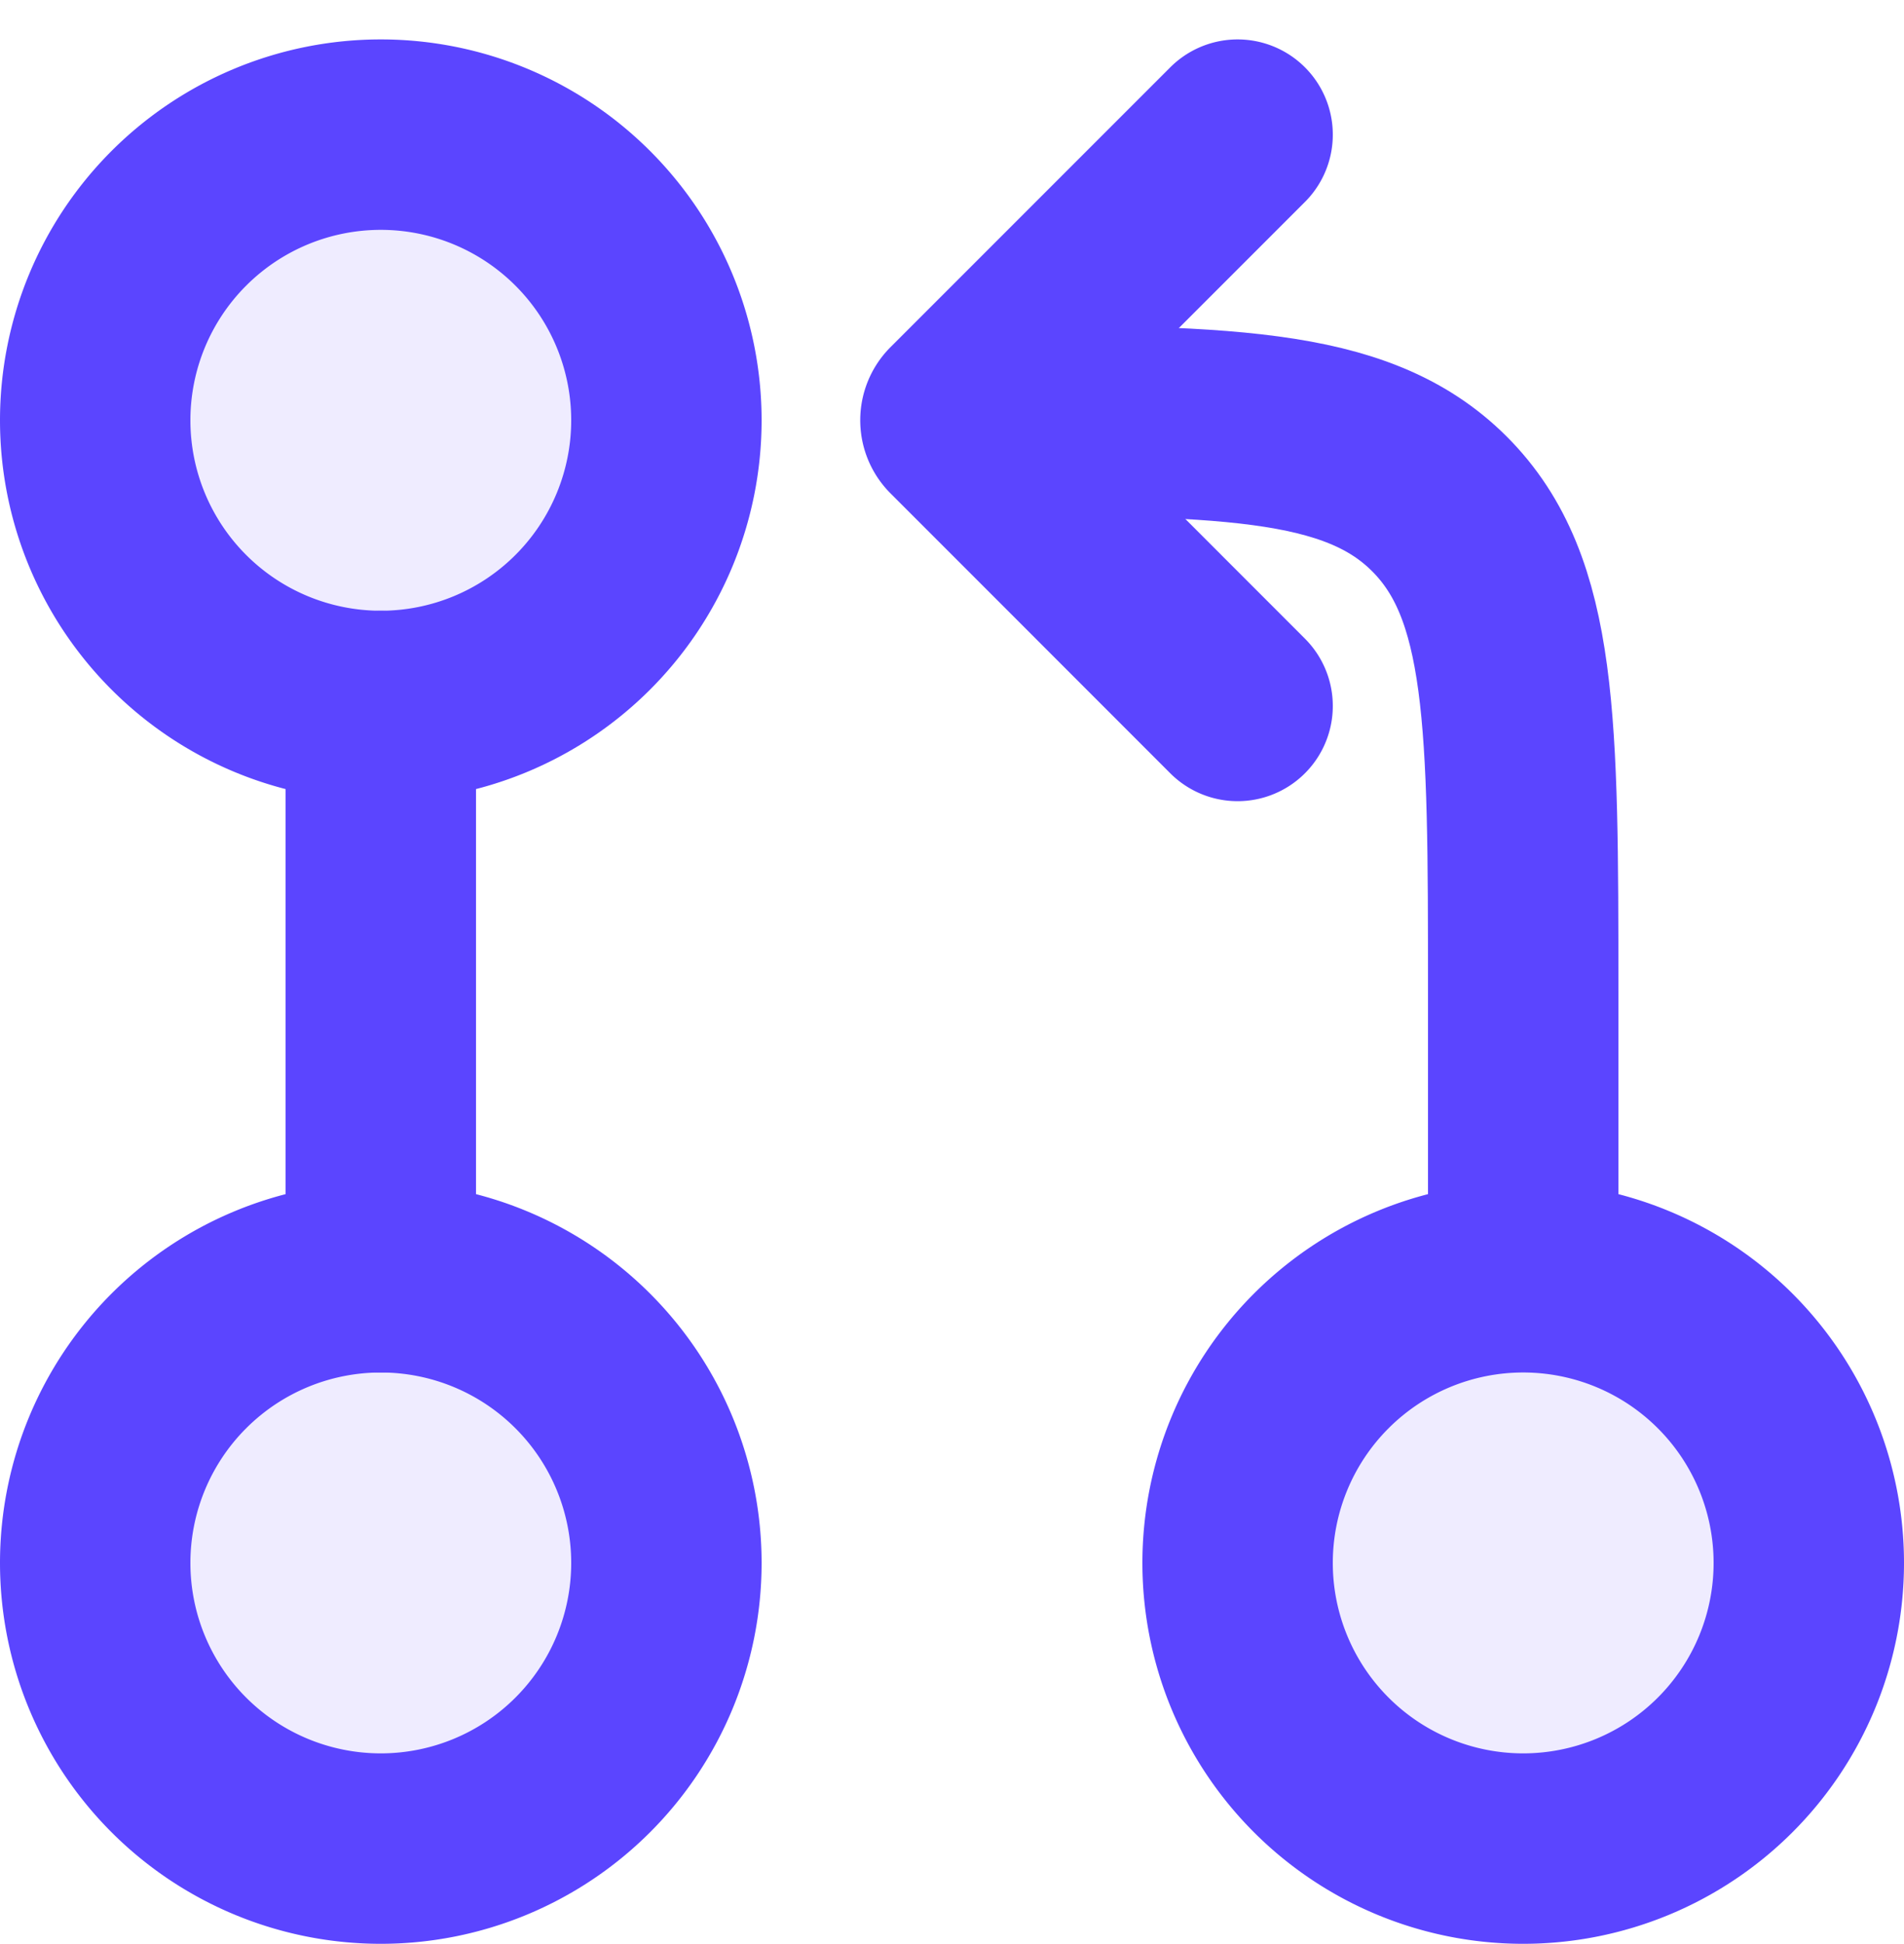
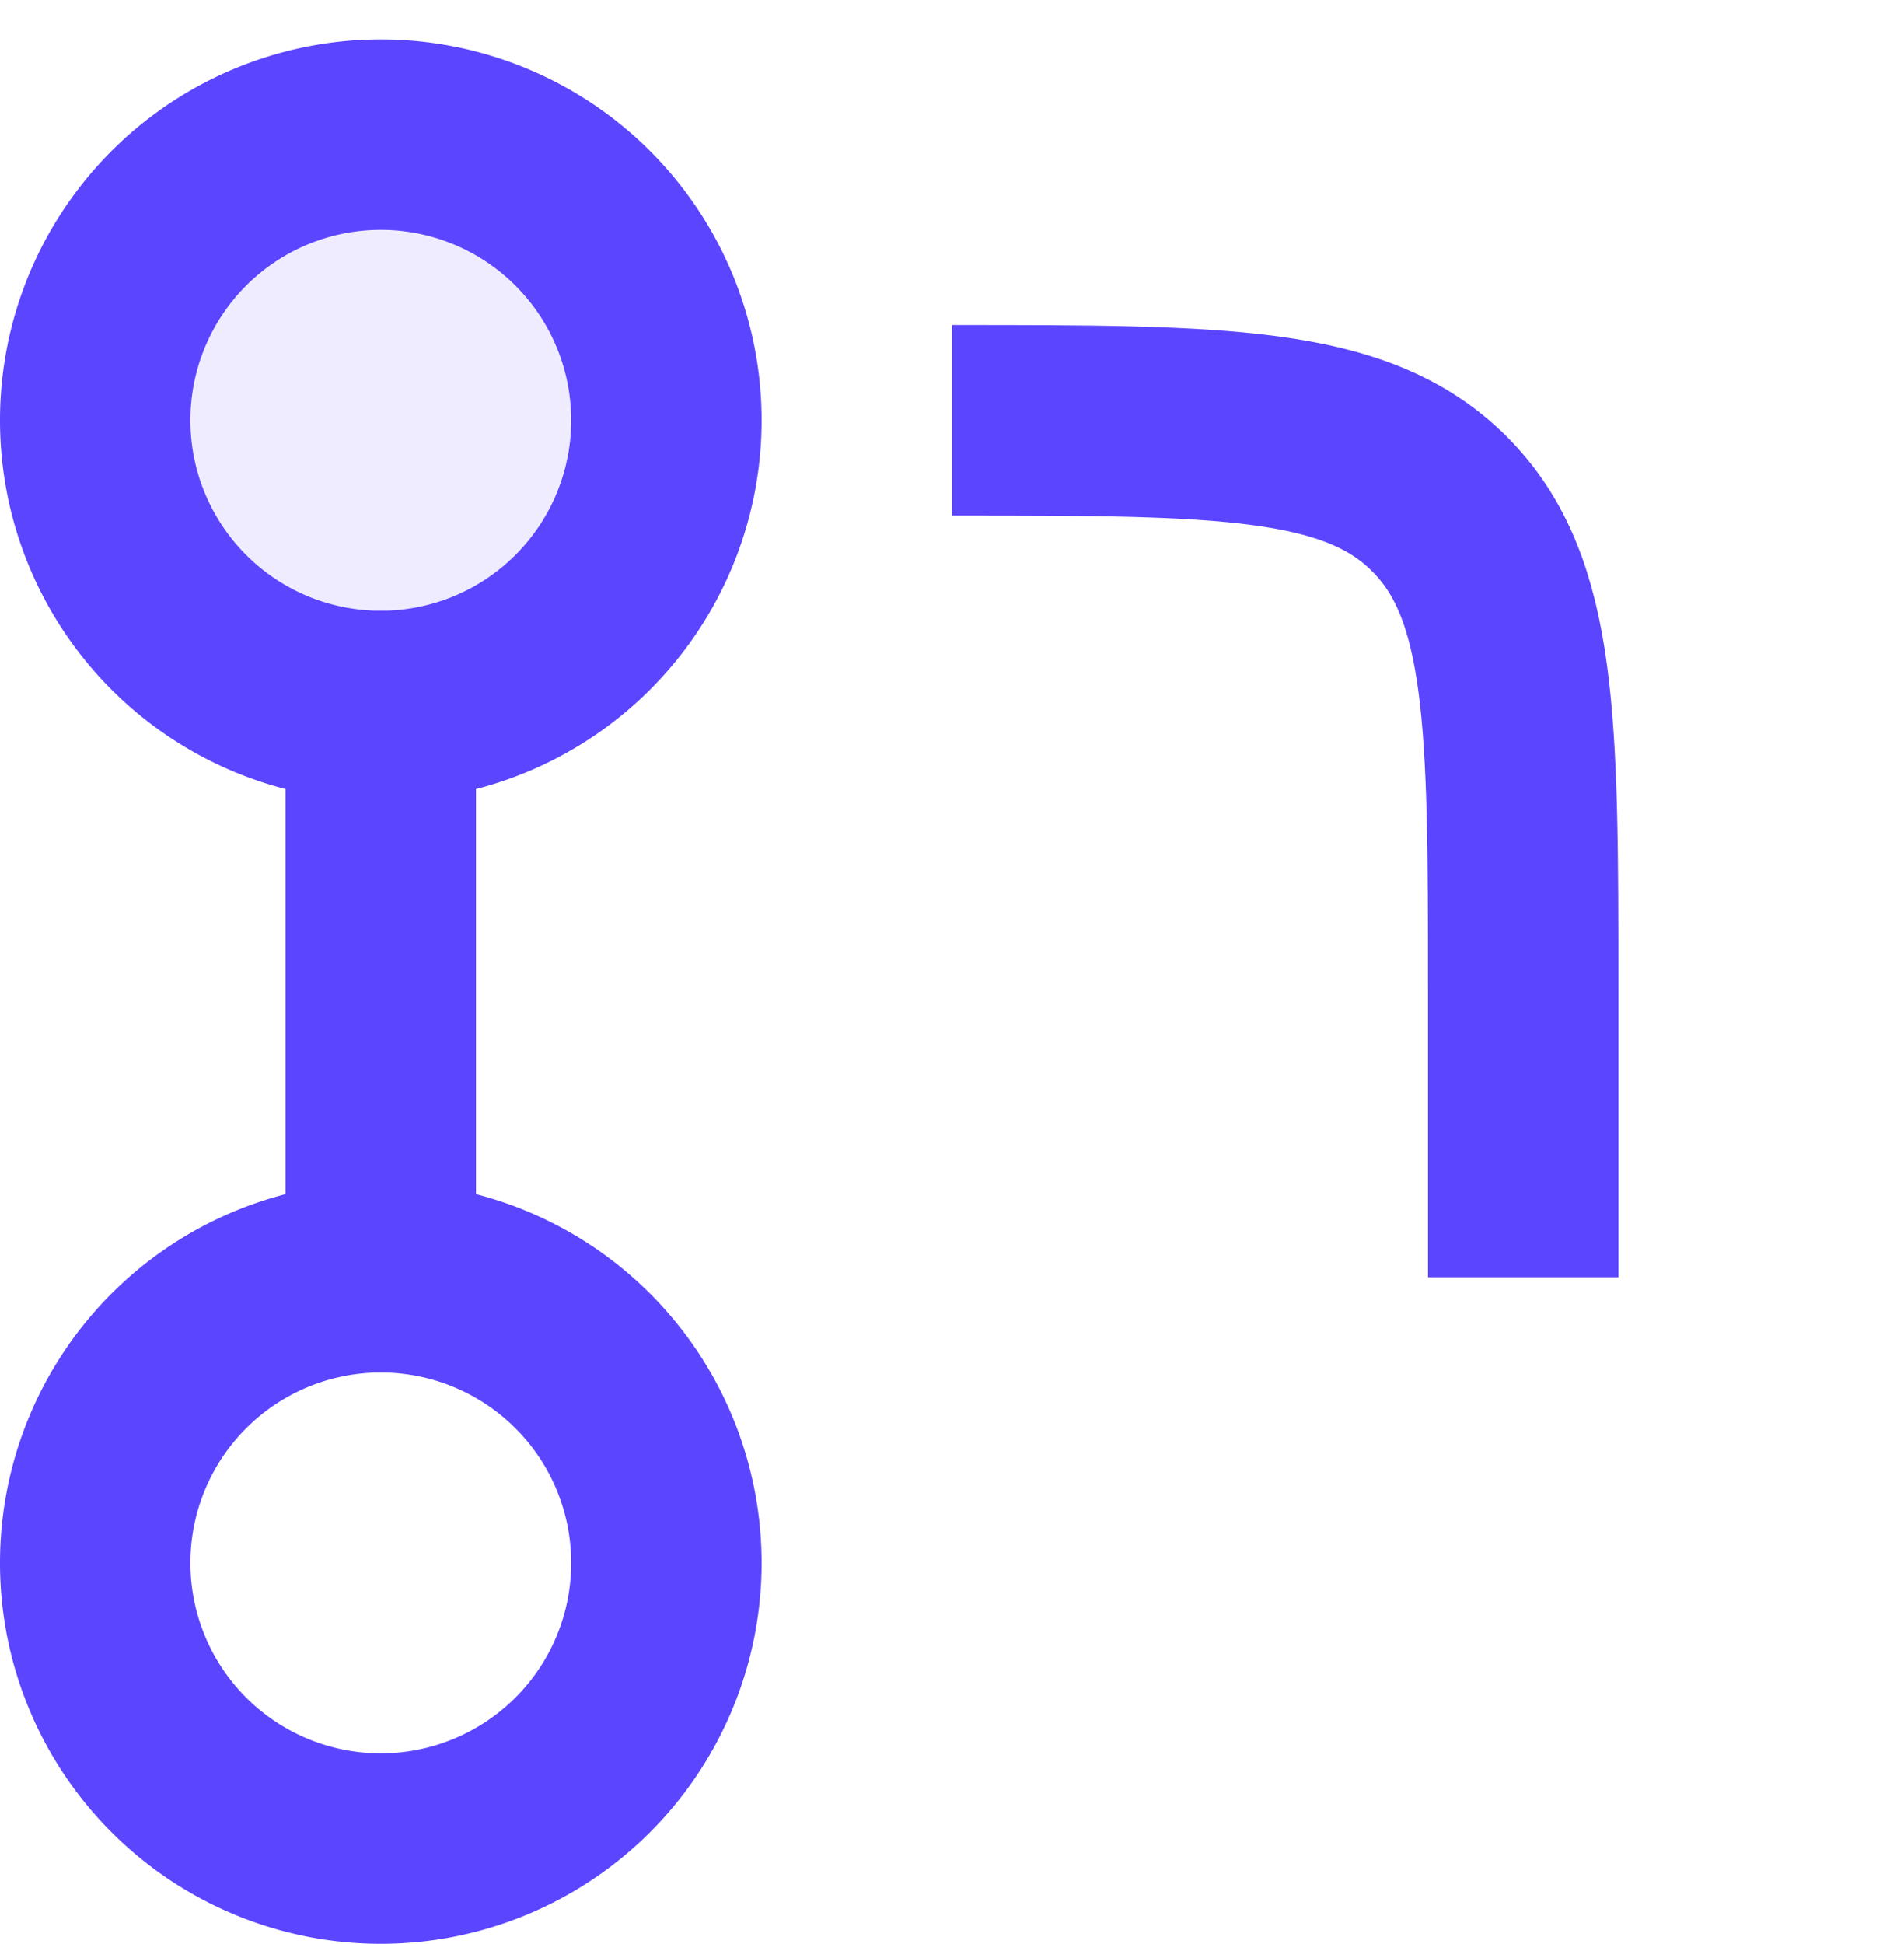
<svg xmlns="http://www.w3.org/2000/svg" width="20" height="20.414" viewBox="0 0 20 20.414">
  <g id="Dev" transform="translate(-2 -1.586)">
    <path id="Trac\xE9_93401" data-name="Trac\xE9 93401" d="M9,6A3,3,0,1,1,6,3,3,3,0,0,1,9,6Z" fill="#5B45FF" opacity="0.1" />
-     <path id="Trac\xE9_93402" data-name="Trac\xE9 93402" d="M9,18a3,3,0,1,1-3-3A3,3,0,0,1,9,18Z" fill="#5B45FF" opacity="0.1" />
-     <path id="Trac\xE9_93403" data-name="Trac\xE9 93403" d="M21,18a3,3,0,1,1-3-3A3,3,0,0,1,21,18Z" fill="#5B45FF" opacity="0.1" />
    <path id="Trac\xE9_93404" data-name="Trac\xE9 93404" d="M9,6A3,3,0,1,1,6,3,3,3,0,0,1,9,6Z" fill="none" stroke="#5B45FF" stroke-width="2px" />
    <path id="Trac\xE9_93405" data-name="Trac\xE9 93405" d="M9,18a3,3,0,1,1-3-3A3,3,0,0,1,9,18Z" fill="none" stroke="#5B45FF" stroke-width="2px" />
-     <path id="Trac\xE9_93406" data-name="Trac\xE9 93406" d="M21,18a3,3,0,1,1-3-3A3,3,0,0,1,21,18Z" fill="none" stroke="#5B45FF" stroke-width="2px" />
    <path id="Trac\xE9_93407" data-name="Trac\xE9 93407" d="M12,6c2.828,0,4.243,0,5.121.879S18,9.172,18,12v3" fill="none" stroke="#5B45FF" stroke-width="2px" />
-     <path id="Trac\xE9_93408" data-name="Trac\xE9 93408" d="M15,3,12.061,5.939h0a.086.086,0,0,0,0,.121h0L15,9" fill="none" stroke="#5B45FF" stroke-linecap="round" stroke-linejoin="round" stroke-width="2px" />
    <path id="Trac\xE9_93409" data-name="Trac\xE9 93409" d="M6,15V9" fill="none" stroke="#5B45FF" stroke-linecap="round" stroke-linejoin="round" stroke-width="2px" />
  </g>
</svg>